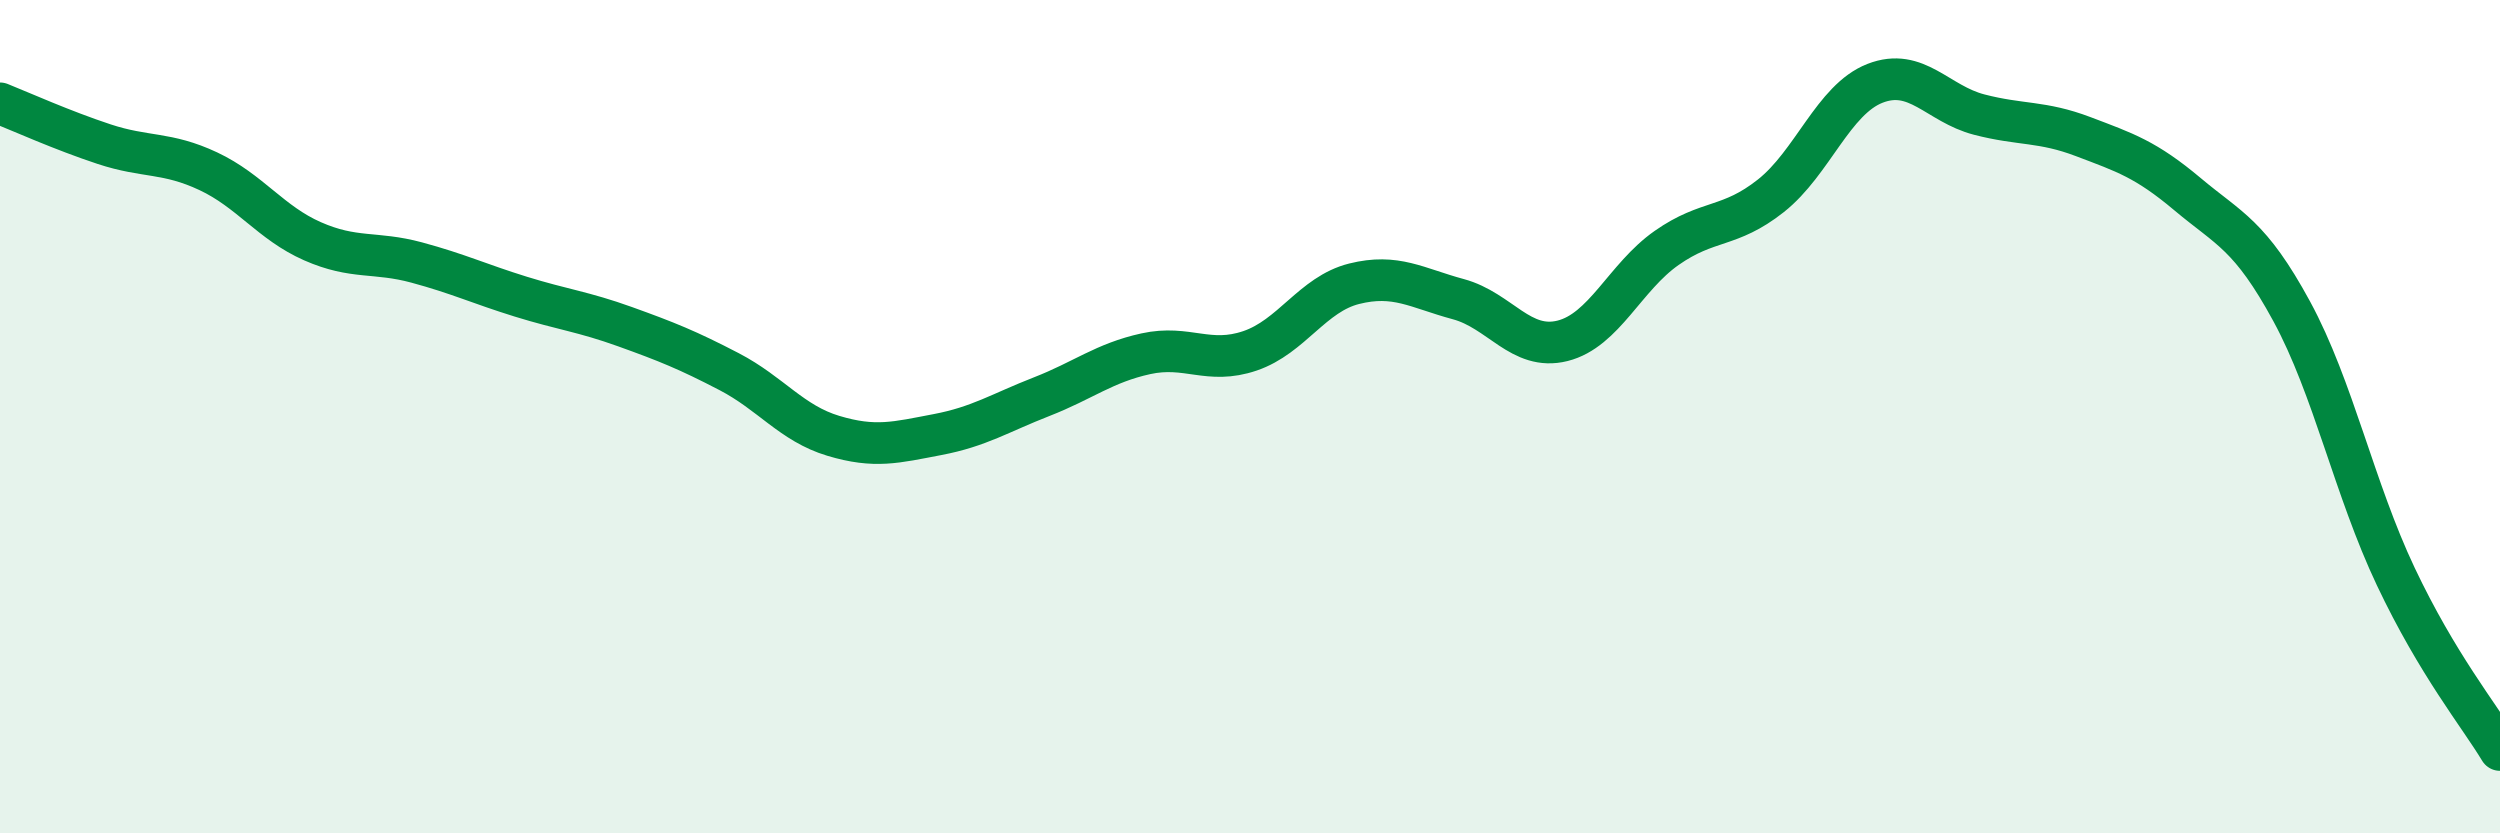
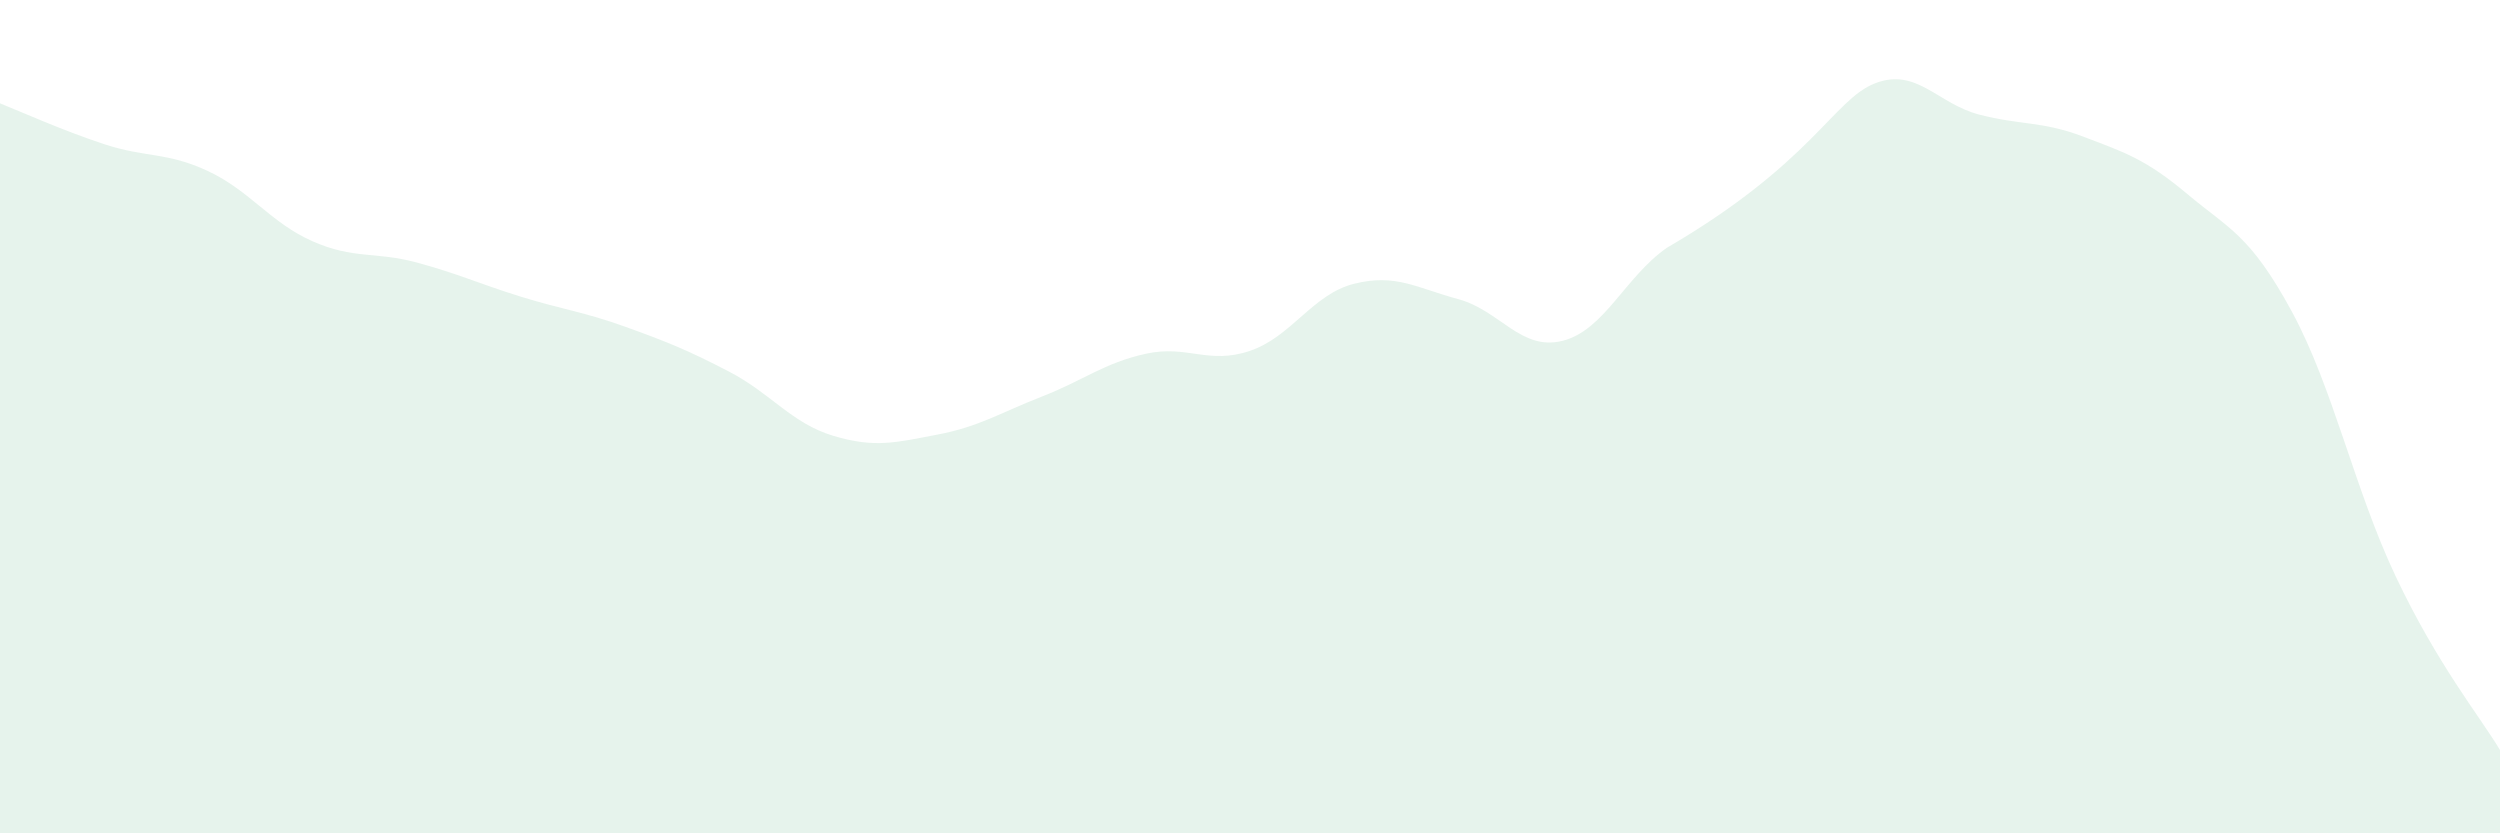
<svg xmlns="http://www.w3.org/2000/svg" width="60" height="20" viewBox="0 0 60 20">
-   <path d="M 0,2.48 C 0.5,2.68 1.5,3.13 2.5,3.46 C 3.5,3.79 4,3.64 5,4.11 C 6,4.58 6.5,5.35 7.5,5.79 C 8.5,6.23 9,6.03 10,6.3 C 11,6.57 11.5,6.81 12.5,7.12 C 13.5,7.43 14,7.48 15,7.84 C 16,8.2 16.5,8.4 17.5,8.92 C 18.5,9.44 19,10.16 20,10.46 C 21,10.76 21.5,10.62 22.5,10.43 C 23.5,10.24 24,9.91 25,9.52 C 26,9.13 26.5,8.71 27.5,8.49 C 28.5,8.27 29,8.76 30,8.42 C 31,8.08 31.5,7.06 32.5,6.81 C 33.5,6.56 34,6.91 35,7.18 C 36,7.45 36.5,8.43 37.5,8.18 C 38.5,7.93 39,6.65 40,5.95 C 41,5.25 41.5,5.49 42.5,4.7 C 43.5,3.91 44,2.39 45,2 C 46,1.61 46.5,2.49 47.5,2.75 C 48.5,3.01 49,2.9 50,3.28 C 51,3.66 51.5,3.82 52.5,4.66 C 53.5,5.5 54,5.63 55,7.47 C 56,9.31 56.5,11.73 57.5,13.84 C 58.5,15.95 59.5,17.17 60,18L60 20L0 20Z" fill="#008740" opacity="0.1" stroke-linecap="round" stroke-linejoin="round" />
-   <path d="M 0,2.48 C 0.5,2.68 1.5,3.13 2.5,3.46 C 3.5,3.79 4,3.64 5,4.11 C 6,4.58 6.5,5.35 7.5,5.79 C 8.5,6.23 9,6.03 10,6.3 C 11,6.57 11.5,6.81 12.5,7.12 C 13.5,7.43 14,7.48 15,7.84 C 16,8.2 16.5,8.4 17.5,8.92 C 18.5,9.44 19,10.16 20,10.46 C 21,10.76 21.5,10.62 22.5,10.43 C 23.5,10.24 24,9.91 25,9.52 C 26,9.13 26.5,8.71 27.5,8.49 C 28.5,8.27 29,8.76 30,8.42 C 31,8.08 31.5,7.06 32.5,6.81 C 33.5,6.56 34,6.91 35,7.18 C 36,7.45 36.5,8.43 37.5,8.18 C 38.5,7.93 39,6.65 40,5.95 C 41,5.25 41.5,5.49 42.5,4.7 C 43.5,3.91 44,2.39 45,2 C 46,1.61 46.5,2.49 47.5,2.75 C 48.5,3.01 49,2.9 50,3.28 C 51,3.66 51.5,3.82 52.5,4.66 C 53.5,5.5 54,5.63 55,7.47 C 56,9.31 56.5,11.73 57.5,13.84 C 58.5,15.95 59.5,17.17 60,18" stroke="#008740" stroke-width="1" fill="none" stroke-linecap="round" stroke-linejoin="round" />
+   <path d="M 0,2.48 C 0.5,2.68 1.5,3.13 2.5,3.46 C 3.5,3.79 4,3.64 5,4.11 C 6,4.58 6.5,5.35 7.5,5.79 C 8.5,6.23 9,6.03 10,6.3 C 11,6.57 11.5,6.81 12.5,7.12 C 13.5,7.43 14,7.48 15,7.84 C 16,8.2 16.5,8.4 17.5,8.92 C 18.5,9.44 19,10.16 20,10.46 C 21,10.76 21.5,10.62 22.5,10.43 C 23.5,10.24 24,9.91 25,9.52 C 26,9.13 26.5,8.71 27.5,8.49 C 28.5,8.27 29,8.76 30,8.42 C 31,8.08 31.5,7.06 32.5,6.81 C 33.5,6.56 34,6.91 35,7.18 C 36,7.45 36.5,8.43 37.5,8.18 C 38.5,7.93 39,6.65 40,5.95 C 43.5,3.91 44,2.39 45,2 C 46,1.61 46.5,2.49 47.5,2.75 C 48.5,3.01 49,2.9 50,3.28 C 51,3.66 51.5,3.82 52.5,4.66 C 53.5,5.5 54,5.63 55,7.47 C 56,9.31 56.5,11.73 57.5,13.84 C 58.5,15.95 59.5,17.17 60,18L60 20L0 20Z" fill="#008740" opacity="0.1" stroke-linecap="round" stroke-linejoin="round" />
</svg>